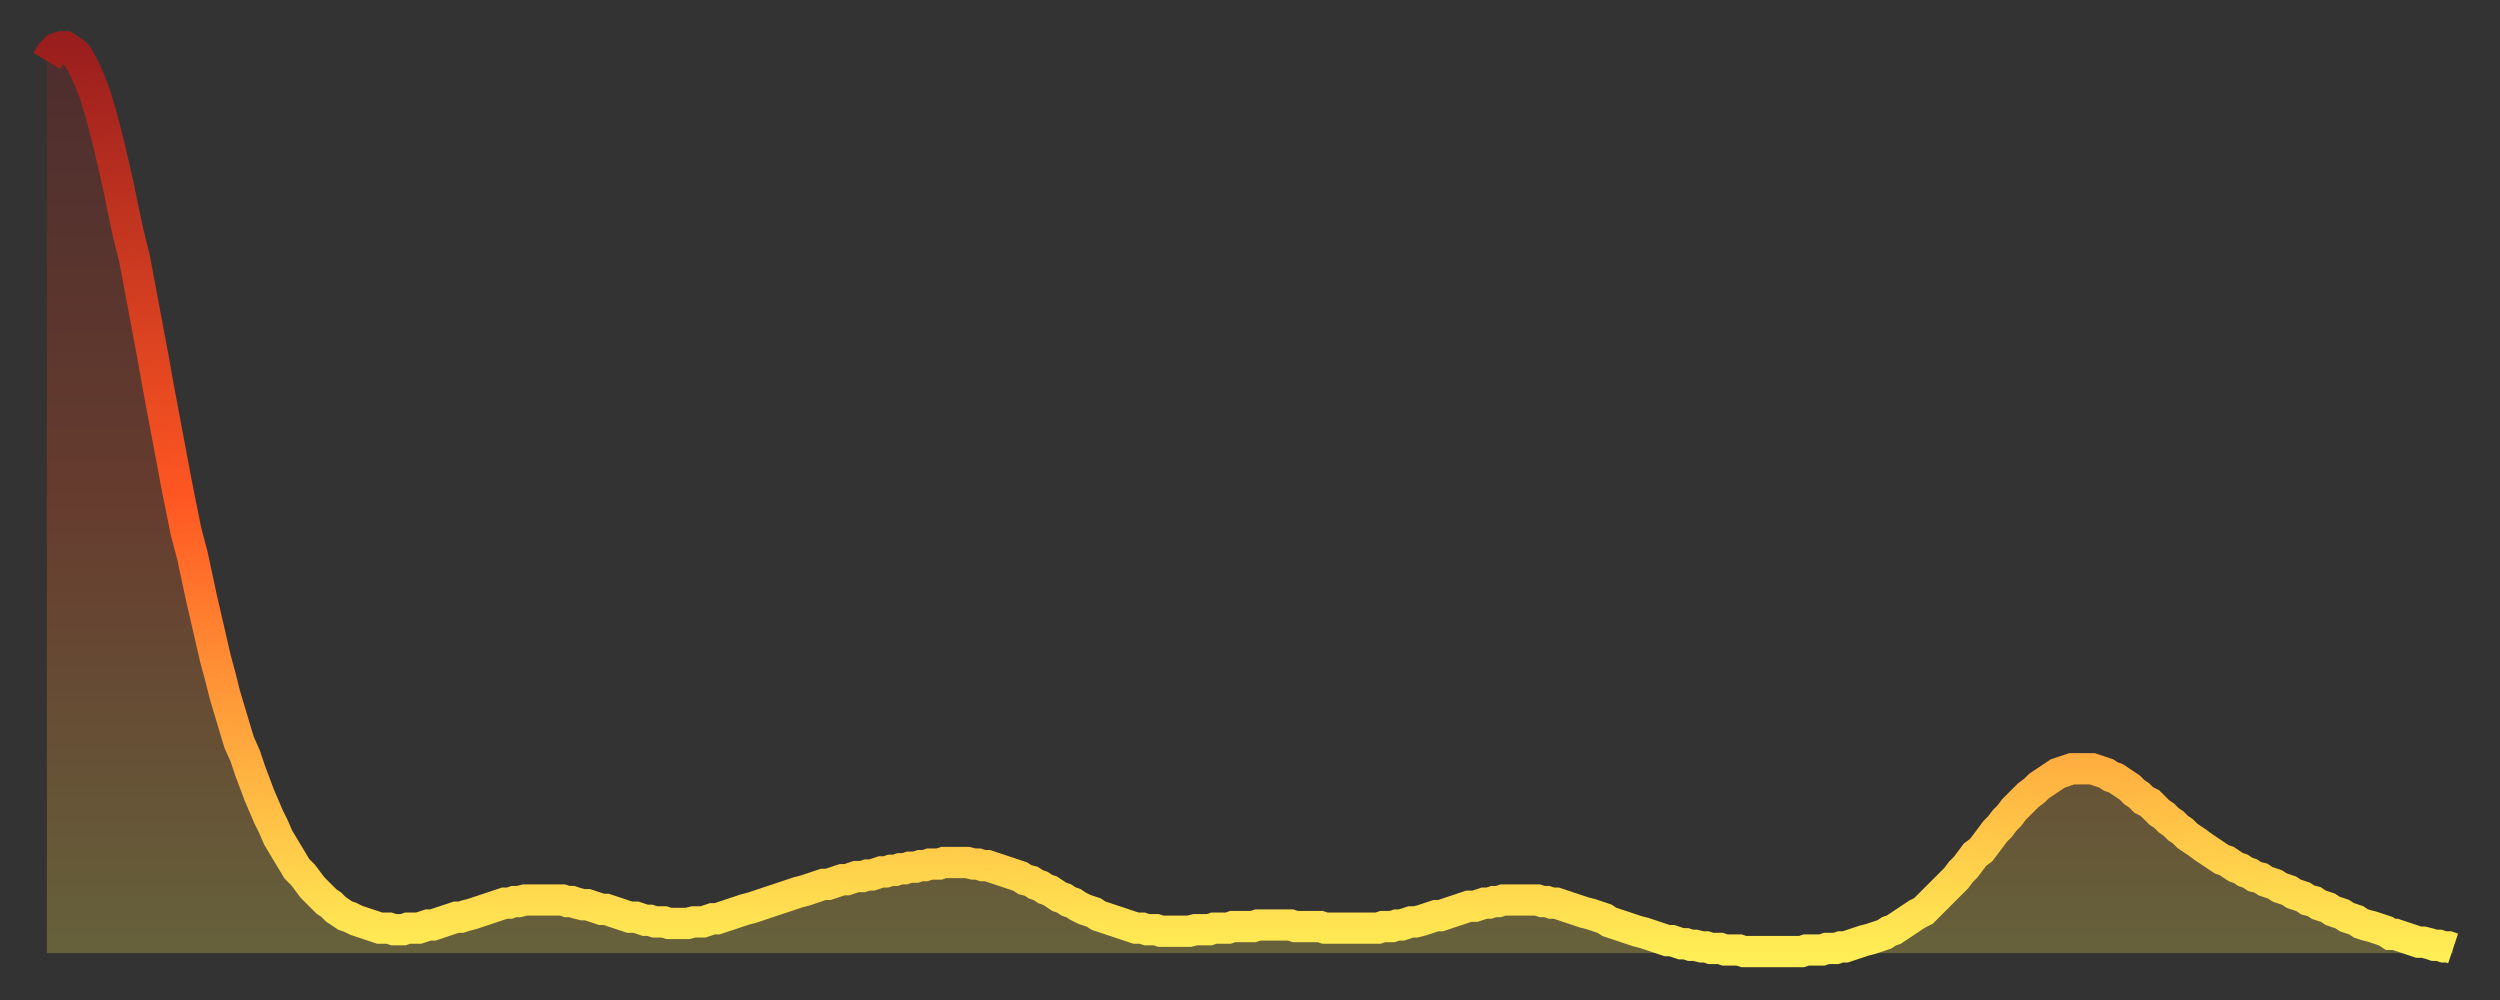
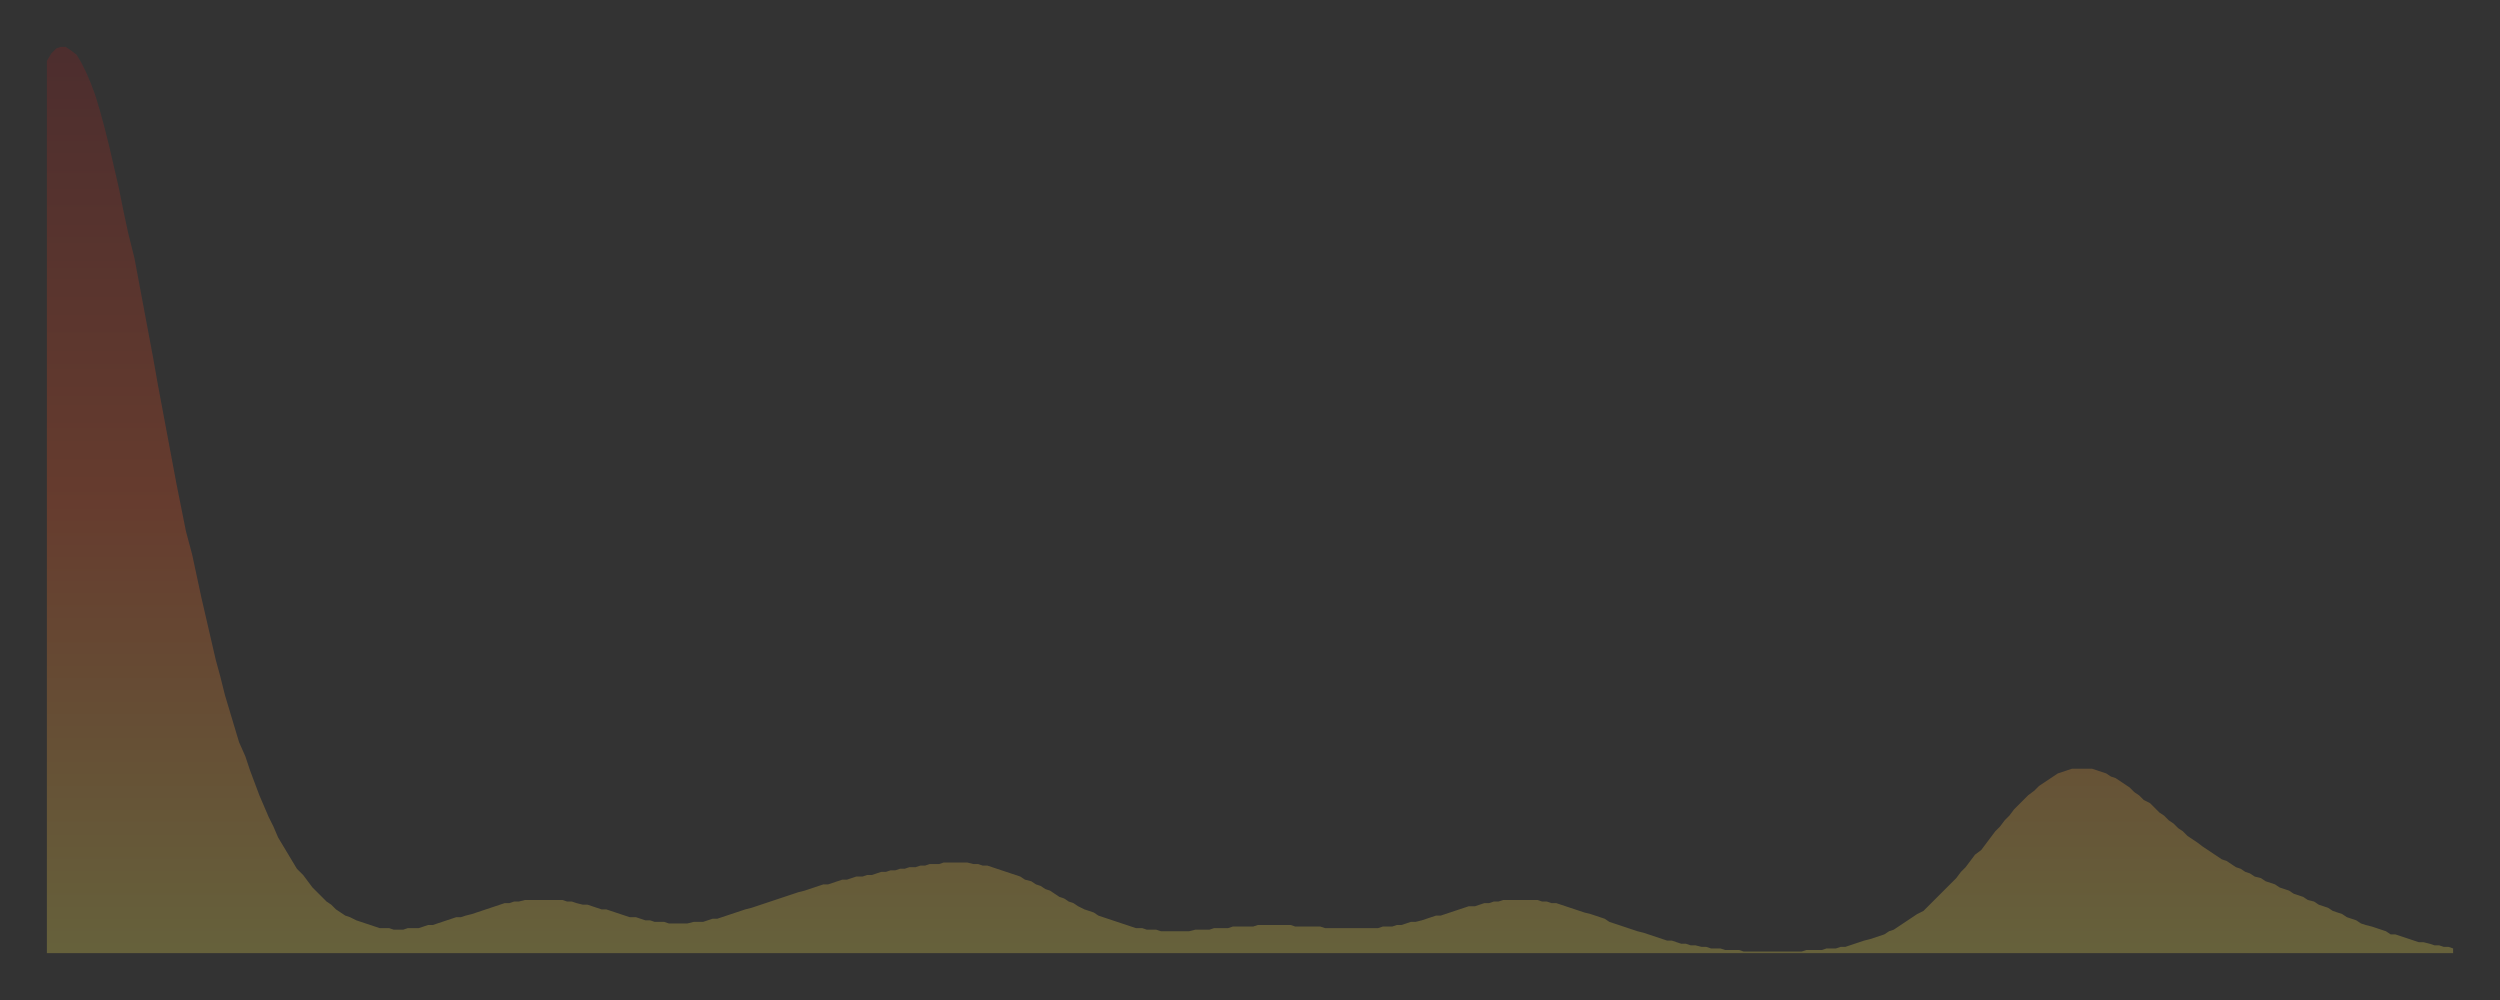
<svg xmlns="http://www.w3.org/2000/svg" baseProfile="full" height="64" version="1.1" width="160">
  <rect width="100%" height="100%" fill="#333333" stroke="none" />
  <defs>
    <linearGradient id="id1399260" x1="0" x2="0" y1="0" y2="1">
      <stop offset="0%" stop-color="#9a1e1e" />
      <stop offset="50%" stop-color="#ff5722" />
      <stop offset="100%" stop-color="#ffee55" />
    </linearGradient>
  </defs>
  <g transform="translate(3,3)">
    <g>
-       <path d="M 0.0 0.9 0.3 0.4 0.6 0.1 0.9 0.0 1.2 0.0 1.5 0.2 1.9 0.5 2.2 1.0 2.5 1.6 2.8 2.3 3.1 3.1 3.4 4.1 3.7 5.2 4.0 6.4 4.3 7.7 4.6 9.0 4.9 10.5 5.2 11.9 5.6 13.5 5.9 15.1 6.2 16.7 6.5 18.3 6.8 19.9 7.1 21.6 7.4 23.2 7.7 24.8 8.0 26.4 8.3 28.0 8.6 29.5 8.9 31.0 9.3 32.5 9.6 33.9 9.9 35.3 10.2 36.6 10.5 37.9 10.8 39.2 11.1 40.3 11.4 41.5 11.7 42.5 12.0 43.5 12.3 44.5 12.7 45.4 13.0 46.3 13.3 47.1 13.6 47.9 13.9 48.6 14.2 49.3 14.5 49.9 14.8 50.6 15.1 51.1 15.4 51.6 15.7 52.1 16.0 52.6 16.4 53.0 16.7 53.4 17.0 53.8 17.3 54.1 17.6 54.4 17.9 54.7 18.2 54.9 18.5 55.2 18.8 55.4 19.1 55.6 19.4 55.7 19.8 55.9 20.1 56.0 20.4 56.1 20.7 56.2 21.0 56.3 21.3 56.4 21.6 56.4 21.9 56.4 22.2 56.5 22.5 56.5 22.8 56.5 23.1 56.4 23.5 56.4 23.8 56.4 24.1 56.3 24.4 56.2 24.7 56.2 25.0 56.1 25.3 56.0 25.6 55.9 25.9 55.8 26.2 55.7 26.5 55.7 26.8 55.6 27.2 55.5 27.5 55.4 27.8 55.3 28.1 55.2 28.4 55.1 28.7 55.0 29.0 54.9 29.3 54.8 29.6 54.8 29.9 54.7 30.2 54.7 30.6 54.6 30.9 54.6 31.2 54.6 31.5 54.6 31.8 54.6 32.1 54.6 32.4 54.6 32.7 54.6 33.0 54.6 33.3 54.7 33.6 54.7 33.9 54.8 34.3 54.9 34.6 54.9 34.9 55.0 35.2 55.1 35.5 55.2 35.8 55.2 36.1 55.3 36.4 55.4 36.7 55.5 37.0 55.6 37.3 55.7 37.7 55.7 38.0 55.8 38.3 55.9 38.6 55.9 38.9 56.0 39.2 56.0 39.5 56.0 39.8 56.1 40.1 56.1 40.4 56.1 40.7 56.1 41.0 56.1 41.4 56.0 41.7 56.0 42.0 56.0 42.3 55.9 42.6 55.8 42.9 55.8 43.2 55.7 43.5 55.6 43.8 55.5 44.1 55.4 44.4 55.3 44.7 55.2 45.1 55.1 45.4 55.0 45.7 54.9 46.0 54.8 46.3 54.7 46.6 54.6 46.9 54.5 47.2 54.4 47.5 54.3 47.8 54.2 48.1 54.1 48.5 54.0 48.8 53.9 49.1 53.8 49.4 53.7 49.7 53.6 50.0 53.6 50.3 53.5 50.6 53.4 50.9 53.3 51.2 53.3 51.5 53.2 51.8 53.1 52.2 53.1 52.5 53.0 52.8 53.0 53.1 52.9 53.4 52.8 53.7 52.8 54.0 52.7 54.3 52.7 54.6 52.6 54.9 52.6 55.2 52.5 55.6 52.5 55.9 52.4 56.2 52.4 56.5 52.3 56.8 52.3 57.1 52.3 57.4 52.2 57.7 52.2 58.0 52.2 58.3 52.2 58.6 52.2 58.9 52.2 59.3 52.3 59.6 52.3 59.9 52.4 60.2 52.4 60.5 52.5 60.8 52.6 61.1 52.7 61.4 52.8 61.7 52.9 62.0 53.0 62.3 53.1 62.6 53.3 63.0 53.4 63.3 53.6 63.6 53.7 63.9 53.9 64.2 54.0 64.5 54.2 64.8 54.4 65.1 54.5 65.4 54.7 65.7 54.8 66.0 55.0 66.4 55.2 66.7 55.3 67.0 55.4 67.3 55.6 67.6 55.7 67.9 55.8 68.2 55.9 68.5 56.0 68.8 56.1 69.1 56.2 69.4 56.3 69.7 56.4 70.1 56.4 70.4 56.5 70.7 56.5 71.0 56.5 71.3 56.6 71.6 56.6 71.9 56.6 72.2 56.6 72.5 56.6 72.8 56.6 73.1 56.6 73.5 56.5 73.8 56.5 74.1 56.5 74.4 56.5 74.7 56.4 75.0 56.4 75.3 56.4 75.6 56.4 75.9 56.3 76.2 56.3 76.5 56.3 76.8 56.3 77.2 56.3 77.5 56.2 77.8 56.2 78.1 56.2 78.4 56.2 78.7 56.2 79.0 56.2 79.3 56.2 79.6 56.2 79.9 56.3 80.2 56.3 80.5 56.3 80.9 56.3 81.2 56.3 81.5 56.3 81.8 56.4 82.1 56.4 82.4 56.4 82.7 56.4 83.0 56.4 83.3 56.4 83.6 56.4 83.9 56.4 84.3 56.4 84.6 56.4 84.9 56.4 85.2 56.4 85.5 56.3 85.8 56.3 86.1 56.3 86.4 56.2 86.7 56.2 87.0 56.1 87.3 56.0 87.6 56.0 88.0 55.9 88.3 55.8 88.6 55.7 88.9 55.6 89.2 55.6 89.5 55.5 89.8 55.4 90.1 55.3 90.4 55.2 90.7 55.1 91.0 55.0 91.4 55.0 91.7 54.9 92.0 54.8 92.3 54.8 92.6 54.7 92.9 54.7 93.2 54.6 93.5 54.6 93.8 54.6 94.1 54.6 94.4 54.6 94.7 54.6 95.1 54.6 95.4 54.6 95.7 54.7 96.0 54.7 96.3 54.8 96.6 54.8 96.9 54.9 97.2 55.0 97.5 55.1 97.8 55.2 98.1 55.3 98.4 55.4 98.8 55.5 99.1 55.6 99.4 55.7 99.7 55.8 100.0 56.0 100.3 56.1 100.6 56.2 100.9 56.3 101.2 56.4 101.5 56.5 101.8 56.6 102.2 56.7 102.5 56.8 102.8 56.9 103.1 57.0 103.4 57.1 103.7 57.2 104.0 57.2 104.3 57.3 104.6 57.4 104.9 57.4 105.2 57.5 105.5 57.5 105.9 57.6 106.2 57.6 106.5 57.7 106.8 57.7 107.1 57.7 107.4 57.8 107.7 57.8 108.0 57.8 108.3 57.8 108.6 57.9 108.9 57.9 109.3 57.9 109.6 57.9 109.9 57.9 110.2 57.9 110.5 57.9 110.8 57.9 111.1 57.9 111.4 57.9 111.7 57.9 112.0 57.9 112.3 57.9 112.6 57.8 113.0 57.8 113.3 57.8 113.6 57.8 113.9 57.7 114.2 57.7 114.5 57.7 114.8 57.6 115.1 57.6 115.4 57.5 115.7 57.4 116.0 57.3 116.3 57.2 116.7 57.1 117.0 57.0 117.3 56.9 117.6 56.8 117.9 56.6 118.2 56.5 118.5 56.3 118.8 56.1 119.1 55.9 119.4 55.7 119.7 55.5 120.1 55.3 120.4 55.0 120.7 54.7 121.0 54.4 121.3 54.1 121.6 53.8 121.9 53.5 122.2 53.2 122.5 52.8 122.8 52.5 123.1 52.1 123.4 51.7 123.8 51.4 124.1 51.0 124.4 50.6 124.7 50.2 125.0 49.9 125.3 49.5 125.6 49.2 125.9 48.8 126.2 48.5 126.5 48.2 126.8 47.9 127.2 47.6 127.5 47.3 127.8 47.1 128.1 46.9 128.4 46.7 128.7 46.5 129.0 46.4 129.3 46.3 129.6 46.2 129.9 46.2 130.2 46.2 130.5 46.2 130.9 46.2 131.2 46.3 131.5 46.4 131.8 46.5 132.1 46.7 132.4 46.8 132.7 47.0 133.0 47.2 133.3 47.4 133.6 47.7 133.9 47.9 134.2 48.2 134.6 48.4 134.9 48.7 135.2 49.0 135.5 49.2 135.8 49.5 136.1 49.7 136.4 50.0 136.7 50.2 137.0 50.5 137.3 50.7 137.6 50.9 138.0 51.2 138.3 51.4 138.6 51.6 138.9 51.8 139.2 52.0 139.5 52.1 139.8 52.3 140.1 52.5 140.4 52.6 140.7 52.8 141.0 52.9 141.3 53.1 141.7 53.2 142.0 53.4 142.3 53.5 142.6 53.6 142.9 53.8 143.2 53.9 143.5 54.0 143.8 54.2 144.1 54.3 144.4 54.4 144.7 54.6 145.1 54.7 145.4 54.9 145.7 55.0 146.0 55.1 146.3 55.3 146.6 55.4 146.9 55.5 147.2 55.7 147.5 55.8 147.8 55.9 148.1 56.1 148.4 56.2 148.8 56.3 149.1 56.4 149.4 56.5 149.7 56.6 150.0 56.8 150.3 56.8 150.6 56.9 150.9 57.0 151.2 57.1 151.5 57.2 151.8 57.3 152.1 57.3 152.5 57.4 152.8 57.5 153.1 57.5 153.4 57.6 153.7 57.6 154.0 57.7" fill="none" id="graph-curve" opacity="1" stroke="url(#id1399260)" stroke-width="2" />
      <path d="M 0 58 L 0.0 0.9 0.3 0.4 0.6 0.1 0.9 0.0 1.2 0.0 1.5 0.2 1.9 0.5 2.2 1.0 2.5 1.6 2.8 2.3 3.1 3.1 3.4 4.1 3.7 5.2 4.0 6.4 4.3 7.7 4.6 9.0 4.9 10.5 5.2 11.9 5.6 13.5 5.9 15.1 6.2 16.7 6.5 18.3 6.8 19.9 7.1 21.6 7.4 23.2 7.7 24.8 8.0 26.4 8.3 28.0 8.6 29.5 8.9 31.0 9.3 32.5 9.6 33.9 9.9 35.3 10.2 36.6 10.5 37.9 10.8 39.2 11.1 40.3 11.4 41.5 11.7 42.5 12.0 43.5 12.3 44.5 12.7 45.4 13.0 46.3 13.3 47.1 13.6 47.9 13.9 48.6 14.2 49.3 14.5 49.9 14.8 50.6 15.1 51.1 15.4 51.6 15.7 52.1 16.0 52.6 16.4 53.0 16.7 53.4 17.0 53.8 17.3 54.1 17.6 54.4 17.9 54.7 18.2 54.9 18.5 55.2 18.8 55.4 19.1 55.6 19.4 55.7 19.8 55.9 20.1 56.0 20.4 56.1 20.7 56.2 21.0 56.3 21.3 56.4 21.6 56.4 21.9 56.4 22.2 56.5 22.5 56.5 22.8 56.5 23.1 56.4 23.5 56.4 23.8 56.4 24.1 56.3 24.4 56.2 24.7 56.2 25.0 56.1 25.3 56.0 25.6 55.9 25.9 55.8 26.2 55.7 26.5 55.7 26.8 55.6 27.2 55.5 27.5 55.4 27.8 55.3 28.1 55.2 28.4 55.1 28.7 55.0 29.0 54.9 29.3 54.8 29.6 54.8 29.9 54.7 30.2 54.7 30.6 54.6 30.9 54.6 31.2 54.6 31.5 54.6 31.8 54.6 32.1 54.6 32.4 54.6 32.7 54.6 33.0 54.6 33.3 54.7 33.6 54.7 33.9 54.8 34.3 54.9 34.6 54.9 34.9 55.0 35.2 55.1 35.5 55.2 35.8 55.2 36.1 55.3 36.4 55.4 36.7 55.5 37.0 55.6 37.3 55.7 37.7 55.7 38.0 55.8 38.3 55.9 38.6 55.9 38.9 56.0 39.2 56.0 39.5 56.0 39.8 56.1 40.1 56.1 40.4 56.1 40.7 56.1 41.0 56.1 41.4 56.0 41.7 56.0 42.0 56.0 42.3 55.9 42.6 55.8 42.9 55.8 43.2 55.7 43.5 55.6 43.8 55.5 44.1 55.4 44.4 55.3 44.7 55.2 45.1 55.1 45.4 55.0 45.7 54.9 46.0 54.8 46.3 54.7 46.6 54.6 46.9 54.5 47.2 54.4 47.5 54.3 47.8 54.2 48.1 54.1 48.5 54.0 48.8 53.9 49.1 53.8 49.4 53.7 49.7 53.6 50.0 53.6 50.3 53.5 50.6 53.4 50.9 53.3 51.2 53.3 51.5 53.2 51.8 53.1 52.2 53.1 52.5 53.0 52.8 53.0 53.1 52.9 53.4 52.8 53.7 52.8 54.0 52.7 54.3 52.7 54.6 52.6 54.9 52.6 55.2 52.5 55.6 52.5 55.9 52.4 56.2 52.4 56.5 52.3 56.8 52.3 57.1 52.3 57.4 52.2 57.7 52.2 58.0 52.2 58.3 52.2 58.6 52.2 58.9 52.2 59.3 52.3 59.6 52.3 59.9 52.4 60.2 52.4 60.5 52.5 60.8 52.6 61.1 52.7 61.4 52.8 61.7 52.9 62.0 53.0 62.3 53.1 62.6 53.3 63.0 53.4 63.3 53.6 63.6 53.7 63.9 53.9 64.2 54.0 64.5 54.2 64.8 54.4 65.1 54.5 65.4 54.7 65.7 54.8 66.0 55.0 66.4 55.2 66.7 55.3 67.0 55.4 67.3 55.6 67.6 55.7 67.9 55.8 68.2 55.9 68.5 56.0 68.8 56.1 69.1 56.2 69.4 56.3 69.7 56.4 70.1 56.4 70.4 56.5 70.7 56.5 71.0 56.5 71.3 56.6 71.6 56.6 71.9 56.6 72.2 56.6 72.5 56.6 72.8 56.6 73.1 56.6 73.5 56.5 73.8 56.5 74.1 56.5 74.4 56.5 74.7 56.4 75.0 56.4 75.3 56.4 75.6 56.4 75.9 56.3 76.2 56.3 76.5 56.3 76.8 56.3 77.2 56.3 77.5 56.2 77.8 56.2 78.1 56.2 78.4 56.2 78.7 56.2 79.0 56.2 79.3 56.2 79.6 56.2 79.9 56.3 80.2 56.3 80.5 56.3 80.9 56.3 81.2 56.3 81.5 56.3 81.8 56.4 82.1 56.4 82.4 56.4 82.7 56.4 83.0 56.4 83.3 56.4 83.6 56.4 83.9 56.4 84.3 56.4 84.6 56.4 84.9 56.4 85.2 56.4 85.5 56.3 85.8 56.3 86.1 56.3 86.4 56.2 86.7 56.2 87.0 56.1 87.3 56.0 87.6 56.0 88.0 55.9 88.3 55.8 88.6 55.7 88.9 55.6 89.2 55.6 89.5 55.5 89.8 55.4 90.1 55.3 90.4 55.2 90.7 55.1 91.0 55.0 91.4 55.0 91.7 54.9 92.0 54.8 92.3 54.8 92.6 54.7 92.9 54.7 93.2 54.6 93.5 54.6 93.8 54.6 94.1 54.6 94.4 54.6 94.7 54.6 95.1 54.6 95.4 54.6 95.7 54.7 96.0 54.7 96.3 54.8 96.6 54.8 96.9 54.9 97.2 55.0 97.5 55.1 97.8 55.2 98.1 55.3 98.4 55.4 98.8 55.5 99.1 55.6 99.4 55.7 99.7 55.8 100.0 56.0 100.3 56.1 100.6 56.2 100.9 56.3 101.2 56.4 101.5 56.5 101.8 56.6 102.2 56.7 102.5 56.8 102.8 56.9 103.1 57.0 103.4 57.1 103.7 57.2 104.0 57.2 104.3 57.3 104.6 57.4 104.9 57.4 105.2 57.5 105.5 57.5 105.9 57.6 106.2 57.6 106.5 57.7 106.8 57.7 107.1 57.7 107.4 57.8 107.7 57.8 108.0 57.8 108.3 57.8 108.6 57.9 108.9 57.9 109.3 57.9 109.6 57.9 109.9 57.9 110.2 57.9 110.5 57.9 110.8 57.9 111.1 57.9 111.4 57.9 111.7 57.9 112.0 57.9 112.3 57.9 112.6 57.8 113.0 57.8 113.3 57.8 113.6 57.8 113.9 57.7 114.2 57.7 114.5 57.7 114.8 57.6 115.1 57.6 115.4 57.5 115.7 57.4 116.0 57.3 116.3 57.2 116.7 57.1 117.0 57.0 117.3 56.9 117.6 56.8 117.9 56.6 118.2 56.5 118.5 56.3 118.8 56.1 119.1 55.9 119.4 55.7 119.7 55.5 120.1 55.3 120.4 55.0 120.7 54.7 121.0 54.4 121.3 54.1 121.6 53.8 121.9 53.5 122.2 53.2 122.5 52.8 122.8 52.5 123.1 52.1 123.4 51.7 123.8 51.4 124.1 51.0 124.4 50.6 124.7 50.2 125.0 49.9 125.3 49.5 125.6 49.2 125.9 48.8 126.2 48.5 126.5 48.2 126.8 47.9 127.2 47.6 127.5 47.3 127.8 47.1 128.1 46.9 128.4 46.7 128.7 46.5 129.0 46.4 129.3 46.3 129.6 46.2 129.9 46.2 130.2 46.2 130.5 46.2 130.9 46.2 131.2 46.3 131.5 46.4 131.8 46.5 132.1 46.7 132.4 46.8 132.7 47.0 133.0 47.2 133.3 47.4 133.6 47.7 133.9 47.9 134.2 48.2 134.6 48.4 134.9 48.7 135.2 49.0 135.5 49.2 135.8 49.5 136.1 49.7 136.4 50.0 136.7 50.2 137.0 50.5 137.3 50.7 137.6 50.9 138.0 51.2 138.3 51.4 138.6 51.6 138.9 51.8 139.2 52.0 139.5 52.1 139.8 52.3 140.1 52.5 140.4 52.6 140.7 52.8 141.0 52.9 141.3 53.1 141.7 53.2 142.0 53.4 142.3 53.5 142.6 53.6 142.9 53.8 143.2 53.9 143.5 54.0 143.8 54.2 144.1 54.3 144.4 54.4 144.7 54.6 145.1 54.7 145.4 54.9 145.7 55.0 146.0 55.1 146.3 55.3 146.6 55.4 146.9 55.5 147.2 55.7 147.5 55.8 147.8 55.9 148.1 56.1 148.4 56.2 148.8 56.3 149.1 56.4 149.4 56.5 149.7 56.6 150.0 56.8 150.3 56.8 150.6 56.9 150.9 57.0 151.2 57.1 151.5 57.2 151.8 57.3 152.1 57.3 152.5 57.4 152.8 57.5 153.1 57.5 153.4 57.6 153.7 57.6 154.0 57.7 154 58" fill="url(#id1399260)" fill-opacity=".25" id="graph-shadow" />
    </g>
  </g>
</svg>